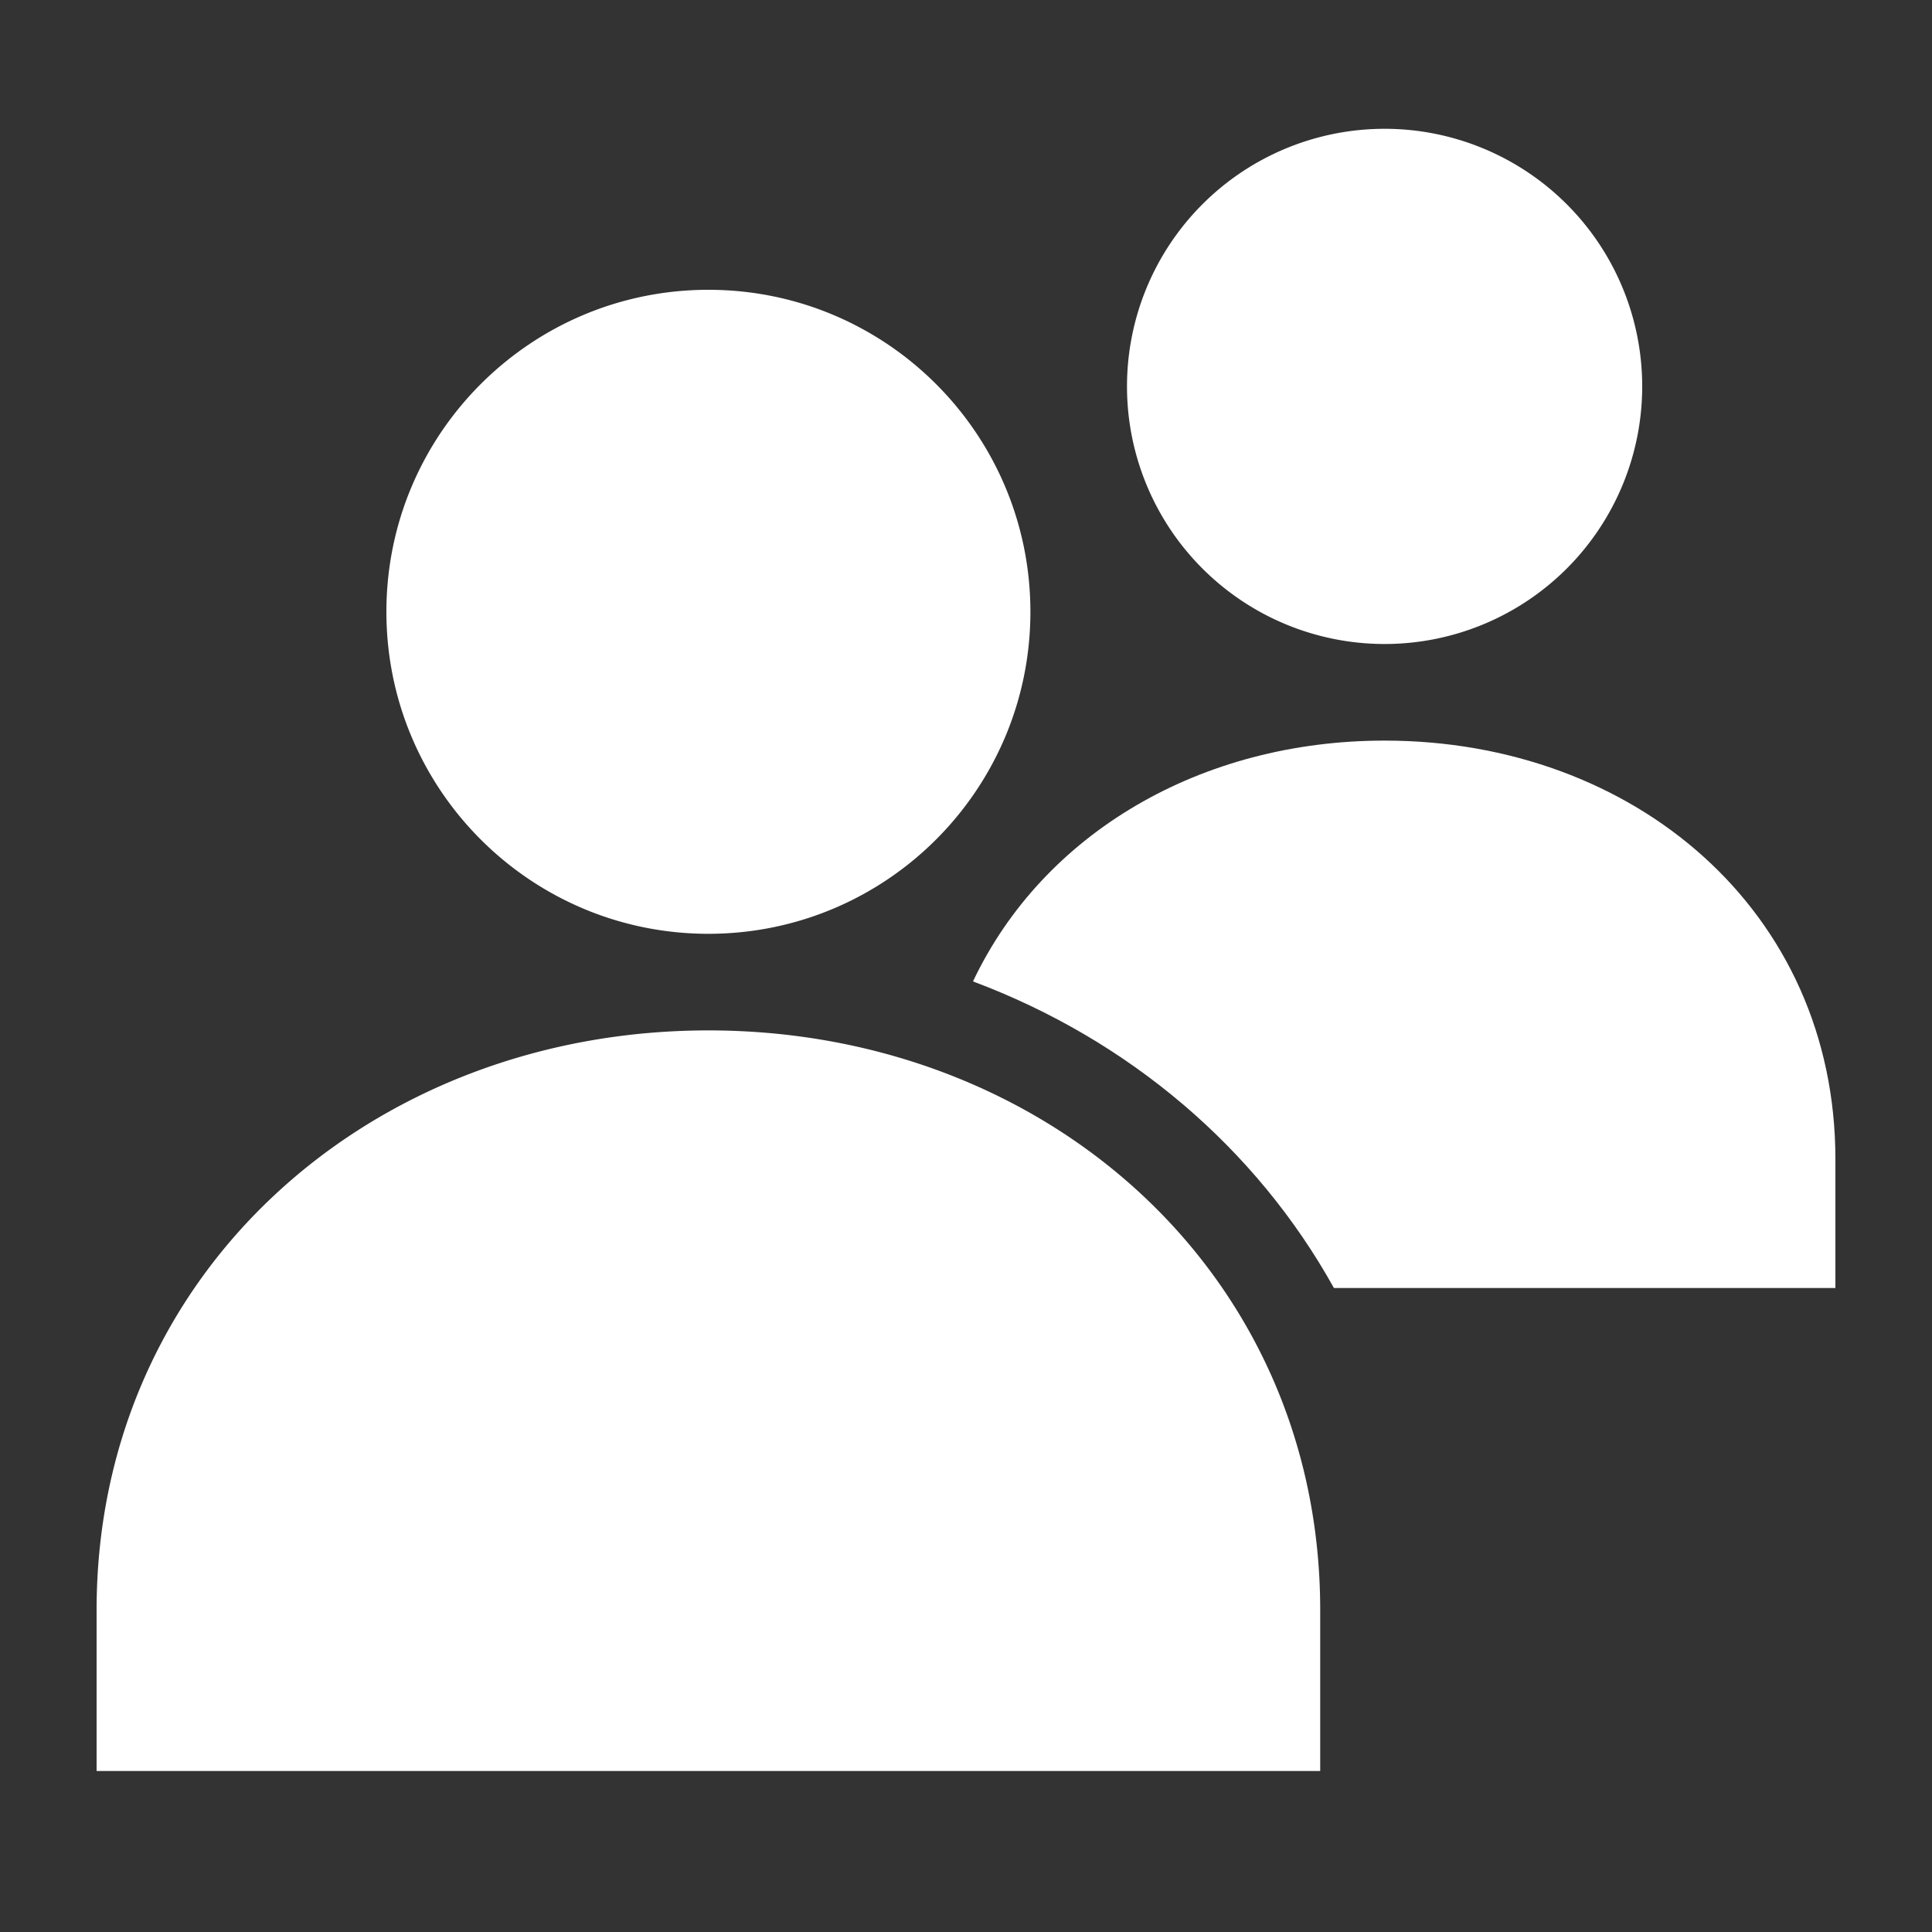
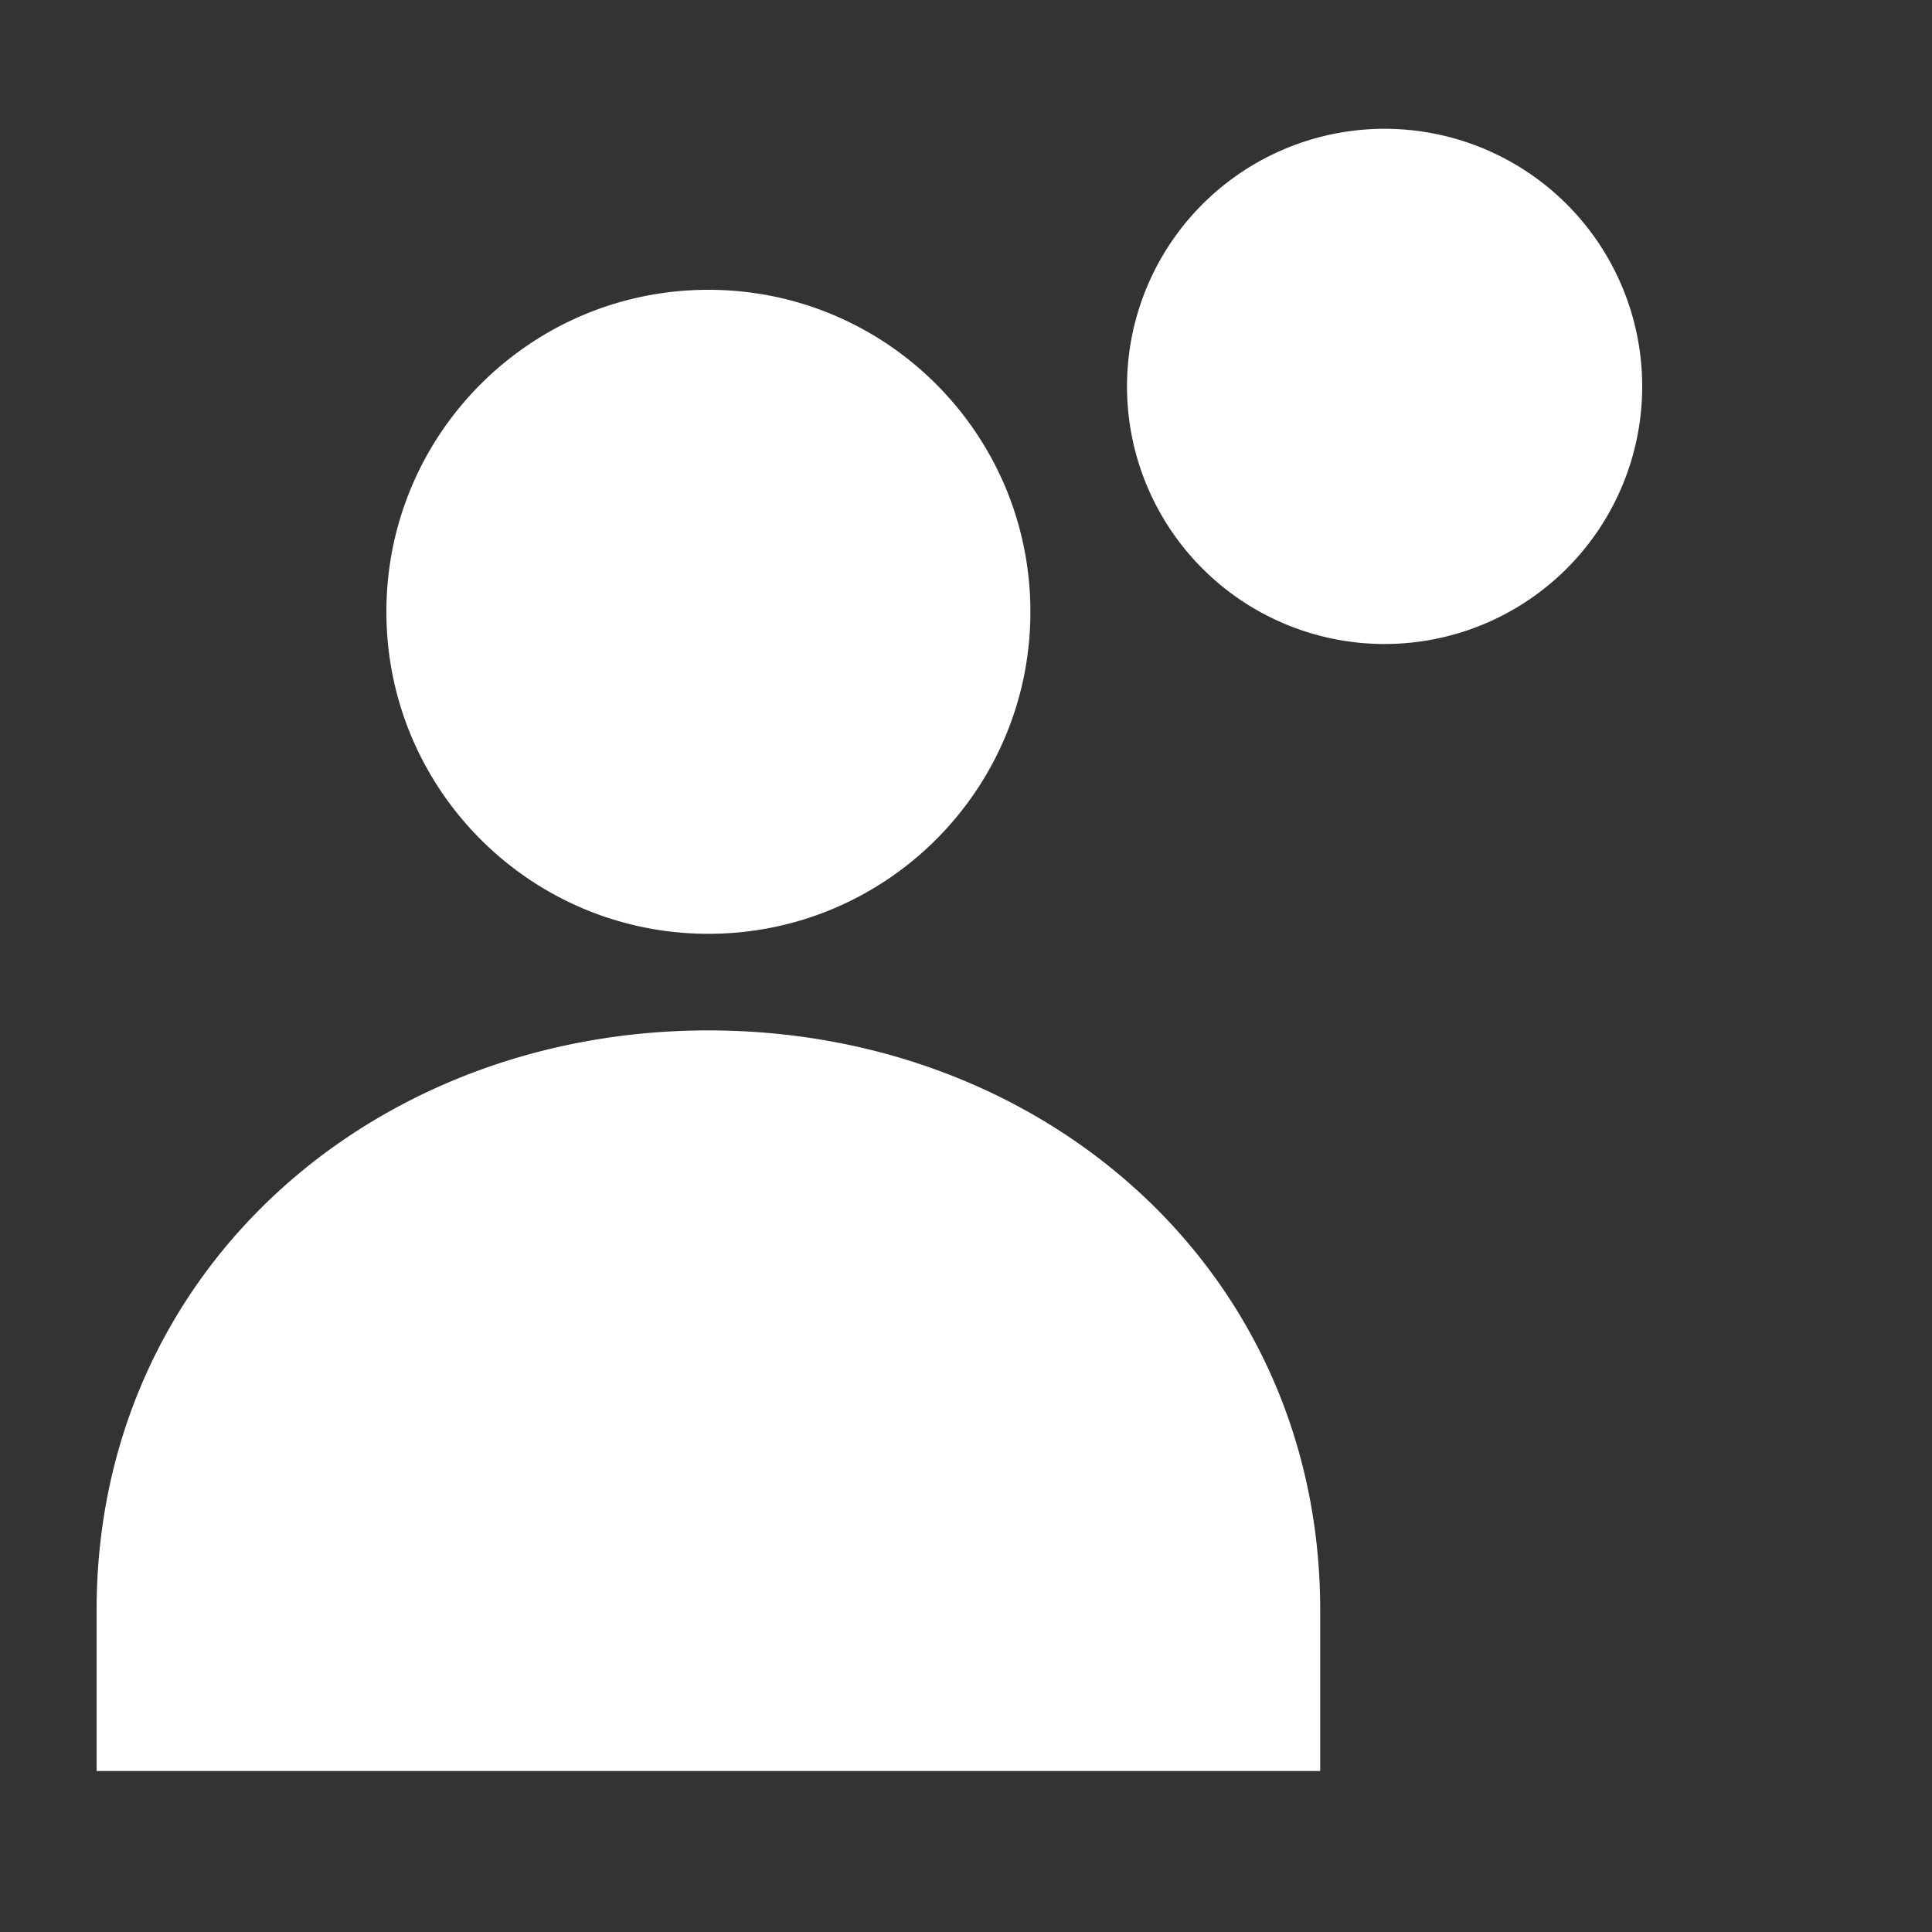
<svg xmlns="http://www.w3.org/2000/svg" version="1.1" width="512" height="512" x="0" y="0" viewBox="0 0 60 60" style="enable-background:new 0 0 512 512" xml:space="preserve">
  <rect x="0" y="0" width="60" height="60" fill="#333333" stroke="none" />
  <g>
    <g fill="#000">
      <path d="M22 29c5.523 0 10-4.477 10-10S27.523 9 22 9s-10 4.477-10 10 4.477 10 10 10zM3 55v-5c0-10.477 8.523-18 19-18s19 7.523 19 18v5zM43 20a8 8 0 1 0 0-16 8 8 0 0 0 0 16z" fill="#ffffff" opacity="1" data-original="#000000" />
-       <path d="M43 23c-5.703 0-10.601 2.872-12.783 7.479 4.844 1.813 8.8 5.185 11.209 9.521H57v-4c0-7.732-6.268-13-14-13z" fill="#ffffff" opacity="1" data-original="#000000" />
    </g>
  </g>
</svg>